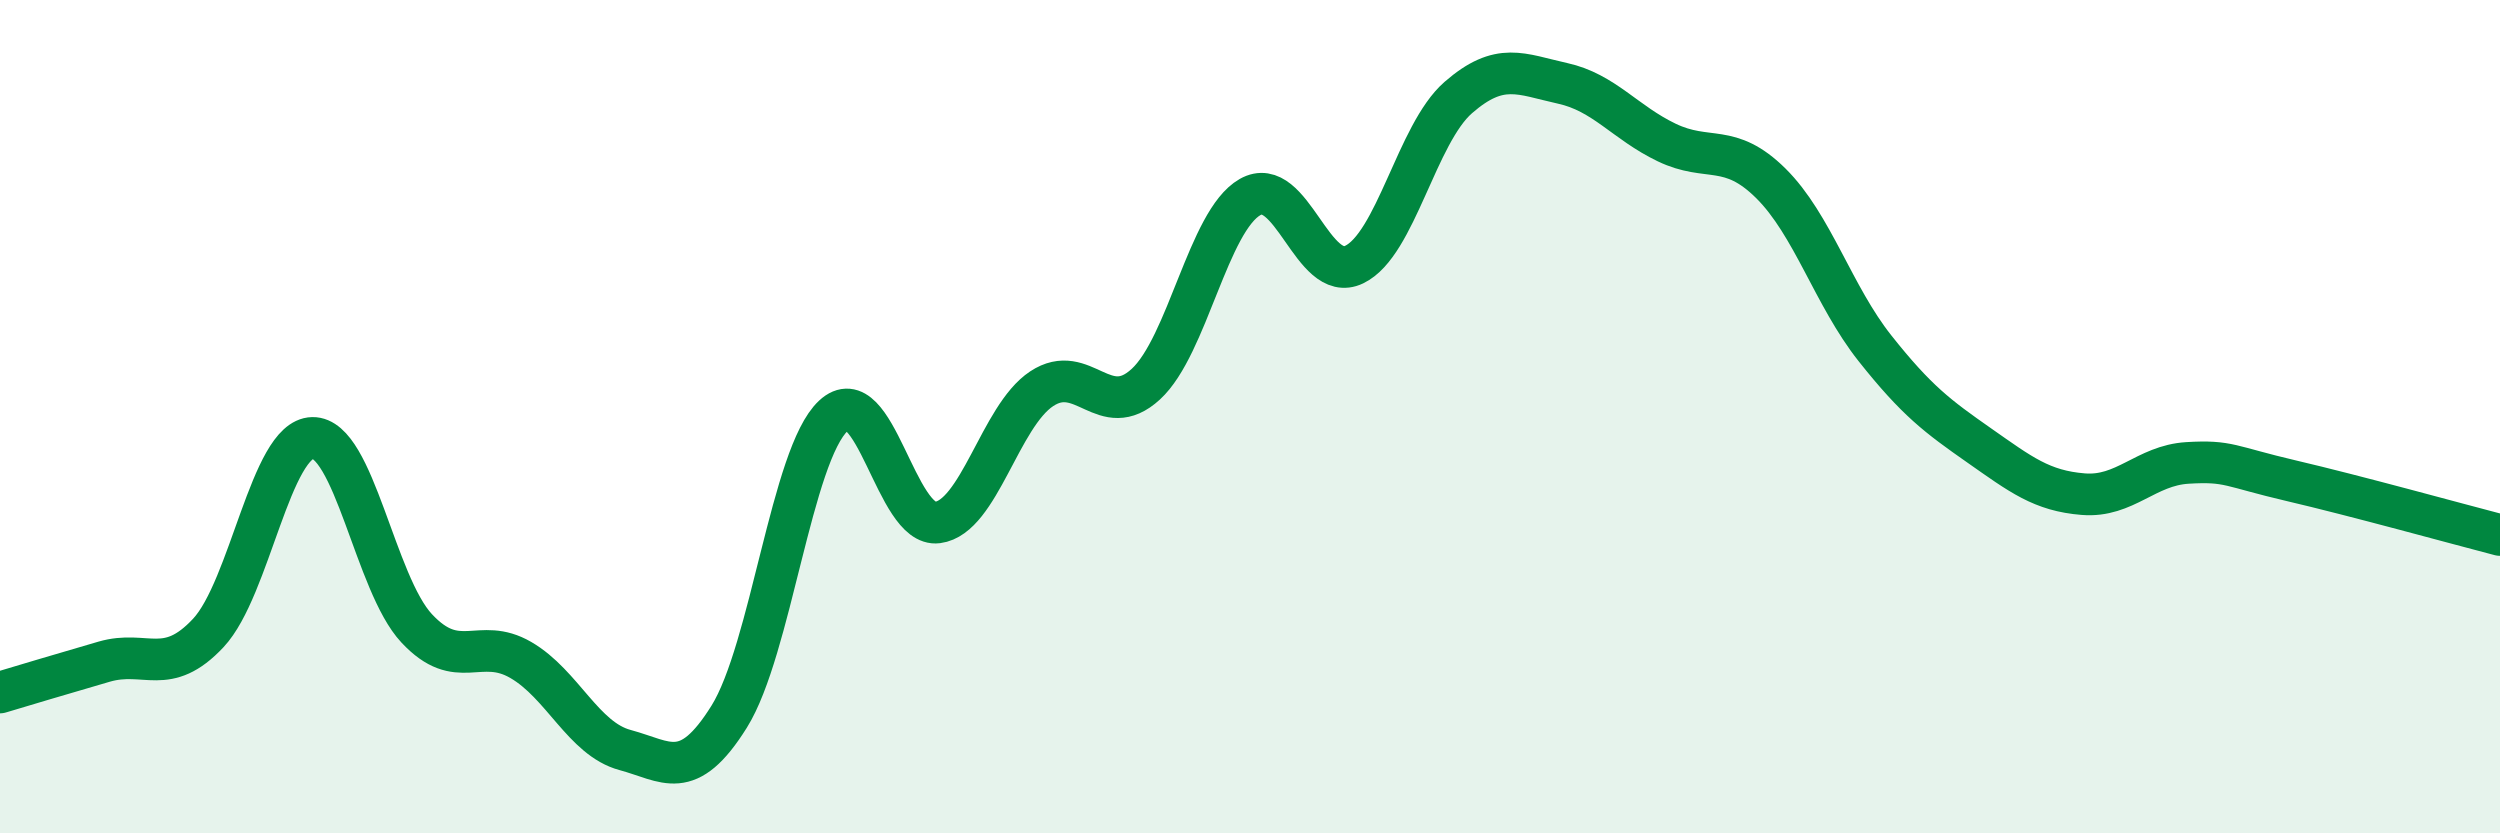
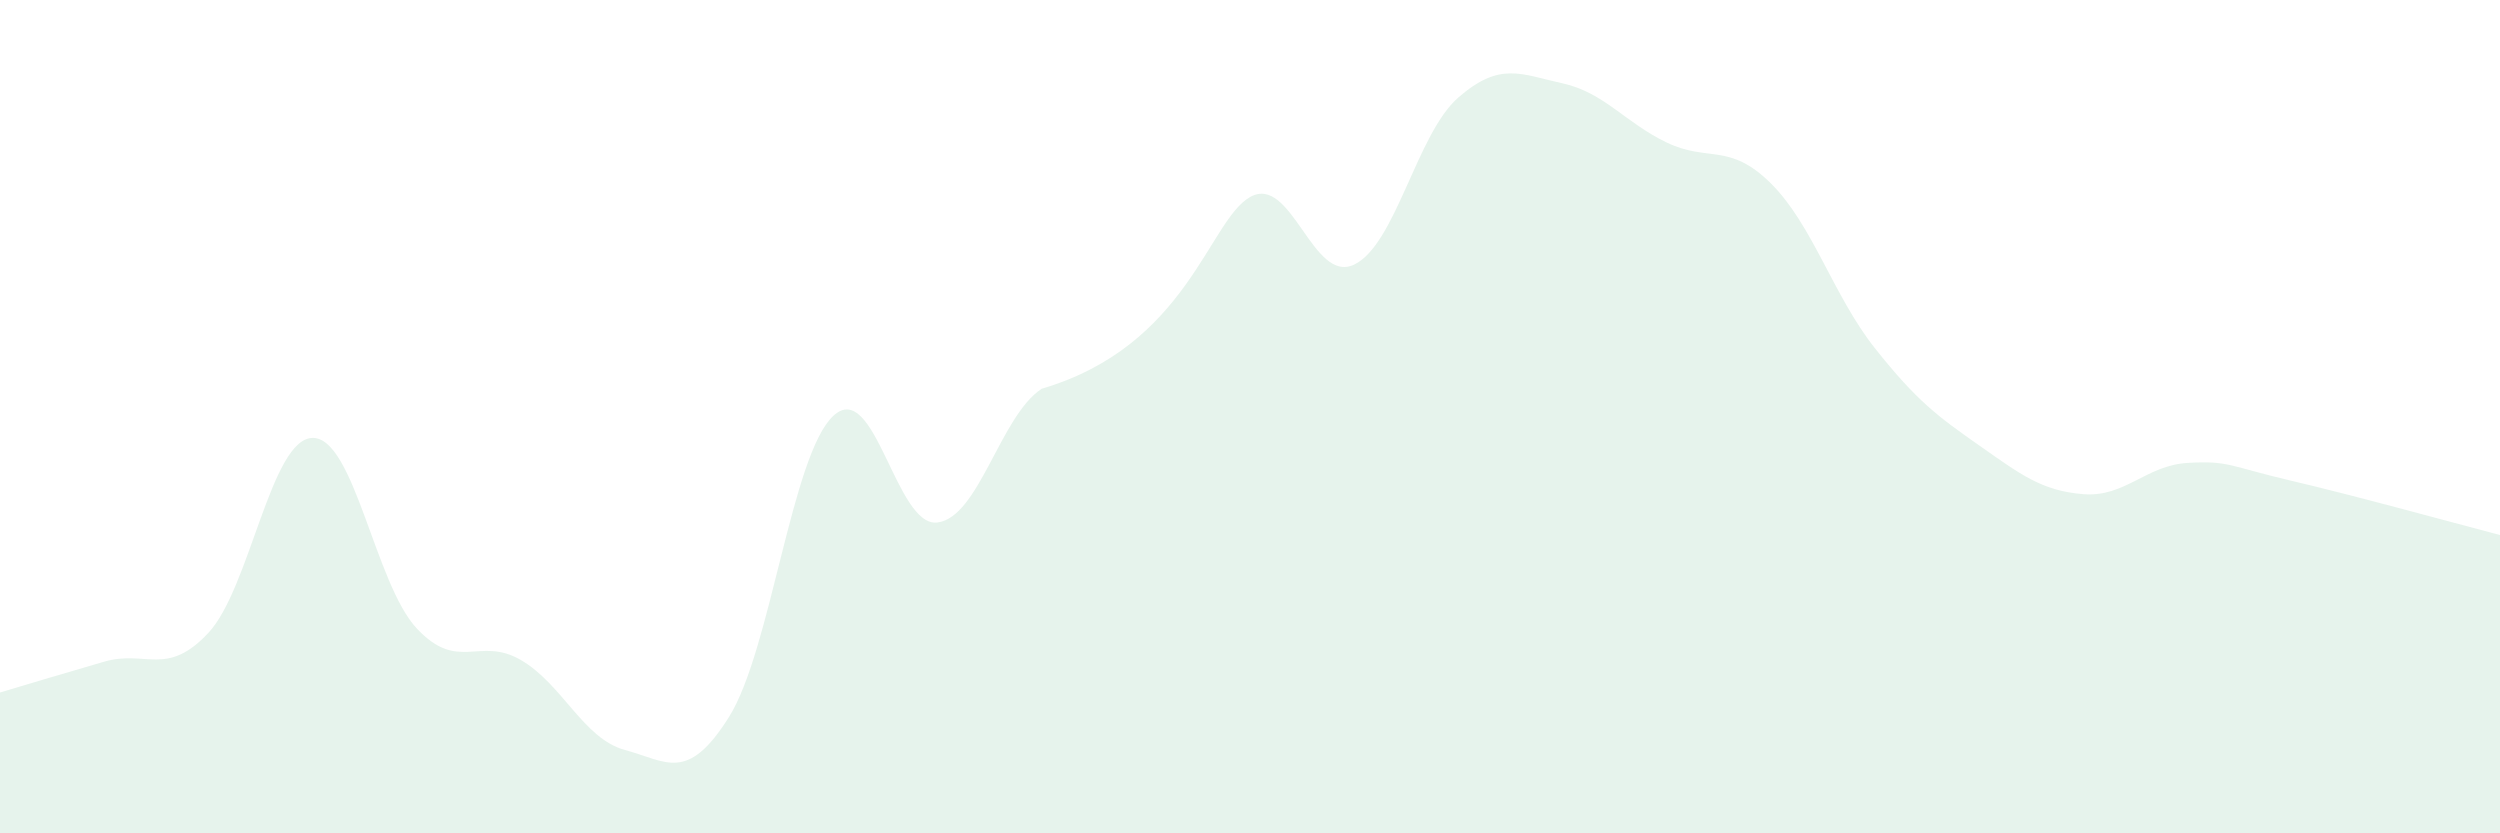
<svg xmlns="http://www.w3.org/2000/svg" width="60" height="20" viewBox="0 0 60 20">
-   <path d="M 0,16.62 C 0.5,16.47 1.5,16.17 2.5,15.88 C 3.5,15.59 4,16.26 5,15.19 C 6,14.12 6.5,10.53 7.5,10.51 C 8.5,10.49 9,14.01 10,15.08 C 11,16.15 11.5,15.26 12.5,15.84 C 13.5,16.42 14,17.73 15,18 C 16,18.27 16.5,18.8 17.5,17.2 C 18.5,15.6 19,10.91 20,9.98 C 21,9.05 21.5,12.67 22.5,12.54 C 23.5,12.41 24,9.99 25,9.33 C 26,8.67 26.5,10.14 27.5,9.22 C 28.5,8.3 29,5.3 30,4.73 C 31,4.16 31.5,6.83 32.5,6.35 C 33.5,5.87 34,3.21 35,2.34 C 36,1.47 36.5,1.78 37.5,2 C 38.5,2.22 39,2.94 40,3.42 C 41,3.9 41.5,3.41 42.5,4.4 C 43.5,5.39 44,7.1 45,8.36 C 46,9.62 46.5,9.99 47.5,10.69 C 48.5,11.39 49,11.78 50,11.86 C 51,11.94 51.5,11.17 52.5,11.11 C 53.5,11.05 53.5,11.19 55,11.54 C 56.5,11.89 59,12.58 60,12.84L60 20L0 20Z" fill="#008740" opacity="0.1" stroke-linecap="round" stroke-linejoin="round" />
-   <path d="M 0,16.62 C 0.5,16.47 1.5,16.17 2.5,15.88 C 3.5,15.59 4,16.26 5,15.19 C 6,14.12 6.5,10.53 7.5,10.51 C 8.5,10.49 9,14.01 10,15.08 C 11,16.15 11.5,15.26 12.5,15.84 C 13.5,16.42 14,17.73 15,18 C 16,18.27 16.5,18.8 17.5,17.2 C 18.5,15.6 19,10.91 20,9.98 C 21,9.05 21.5,12.67 22.5,12.54 C 23.5,12.41 24,9.99 25,9.33 C 26,8.67 26.5,10.14 27.5,9.22 C 28.5,8.3 29,5.3 30,4.73 C 31,4.16 31.5,6.83 32.5,6.35 C 33.5,5.87 34,3.21 35,2.34 C 36,1.47 36.5,1.78 37.5,2 C 38.5,2.22 39,2.94 40,3.42 C 41,3.9 41.5,3.41 42.5,4.4 C 43.5,5.39 44,7.1 45,8.36 C 46,9.62 46.5,9.99 47.5,10.69 C 48.5,11.39 49,11.78 50,11.86 C 51,11.94 51.5,11.17 52.5,11.11 C 53.5,11.05 53.5,11.19 55,11.54 C 56.5,11.89 59,12.58 60,12.84" stroke="#008740" stroke-width="1" fill="none" stroke-linecap="round" stroke-linejoin="round" />
+   <path d="M 0,16.62 C 0.5,16.47 1.5,16.17 2.5,15.88 C 3.5,15.59 4,16.26 5,15.19 C 6,14.12 6.5,10.53 7.5,10.51 C 8.5,10.49 9,14.01 10,15.08 C 11,16.15 11.5,15.26 12.5,15.84 C 13.5,16.42 14,17.73 15,18 C 16,18.27 16.5,18.8 17.5,17.2 C 18.5,15.6 19,10.91 20,9.98 C 21,9.05 21.5,12.67 22.5,12.54 C 23.5,12.41 24,9.99 25,9.33 C 28.5,8.3 29,5.3 30,4.73 C 31,4.16 31.5,6.83 32.5,6.35 C 33.5,5.87 34,3.21 35,2.34 C 36,1.47 36.5,1.78 37.5,2 C 38.5,2.22 39,2.94 40,3.42 C 41,3.9 41.5,3.41 42.5,4.4 C 43.5,5.39 44,7.1 45,8.36 C 46,9.62 46.5,9.99 47.5,10.69 C 48.5,11.39 49,11.78 50,11.86 C 51,11.94 51.5,11.17 52.5,11.11 C 53.5,11.05 53.5,11.19 55,11.54 C 56.5,11.89 59,12.58 60,12.84L60 20L0 20Z" fill="#008740" opacity="0.1" stroke-linecap="round" stroke-linejoin="round" />
</svg>